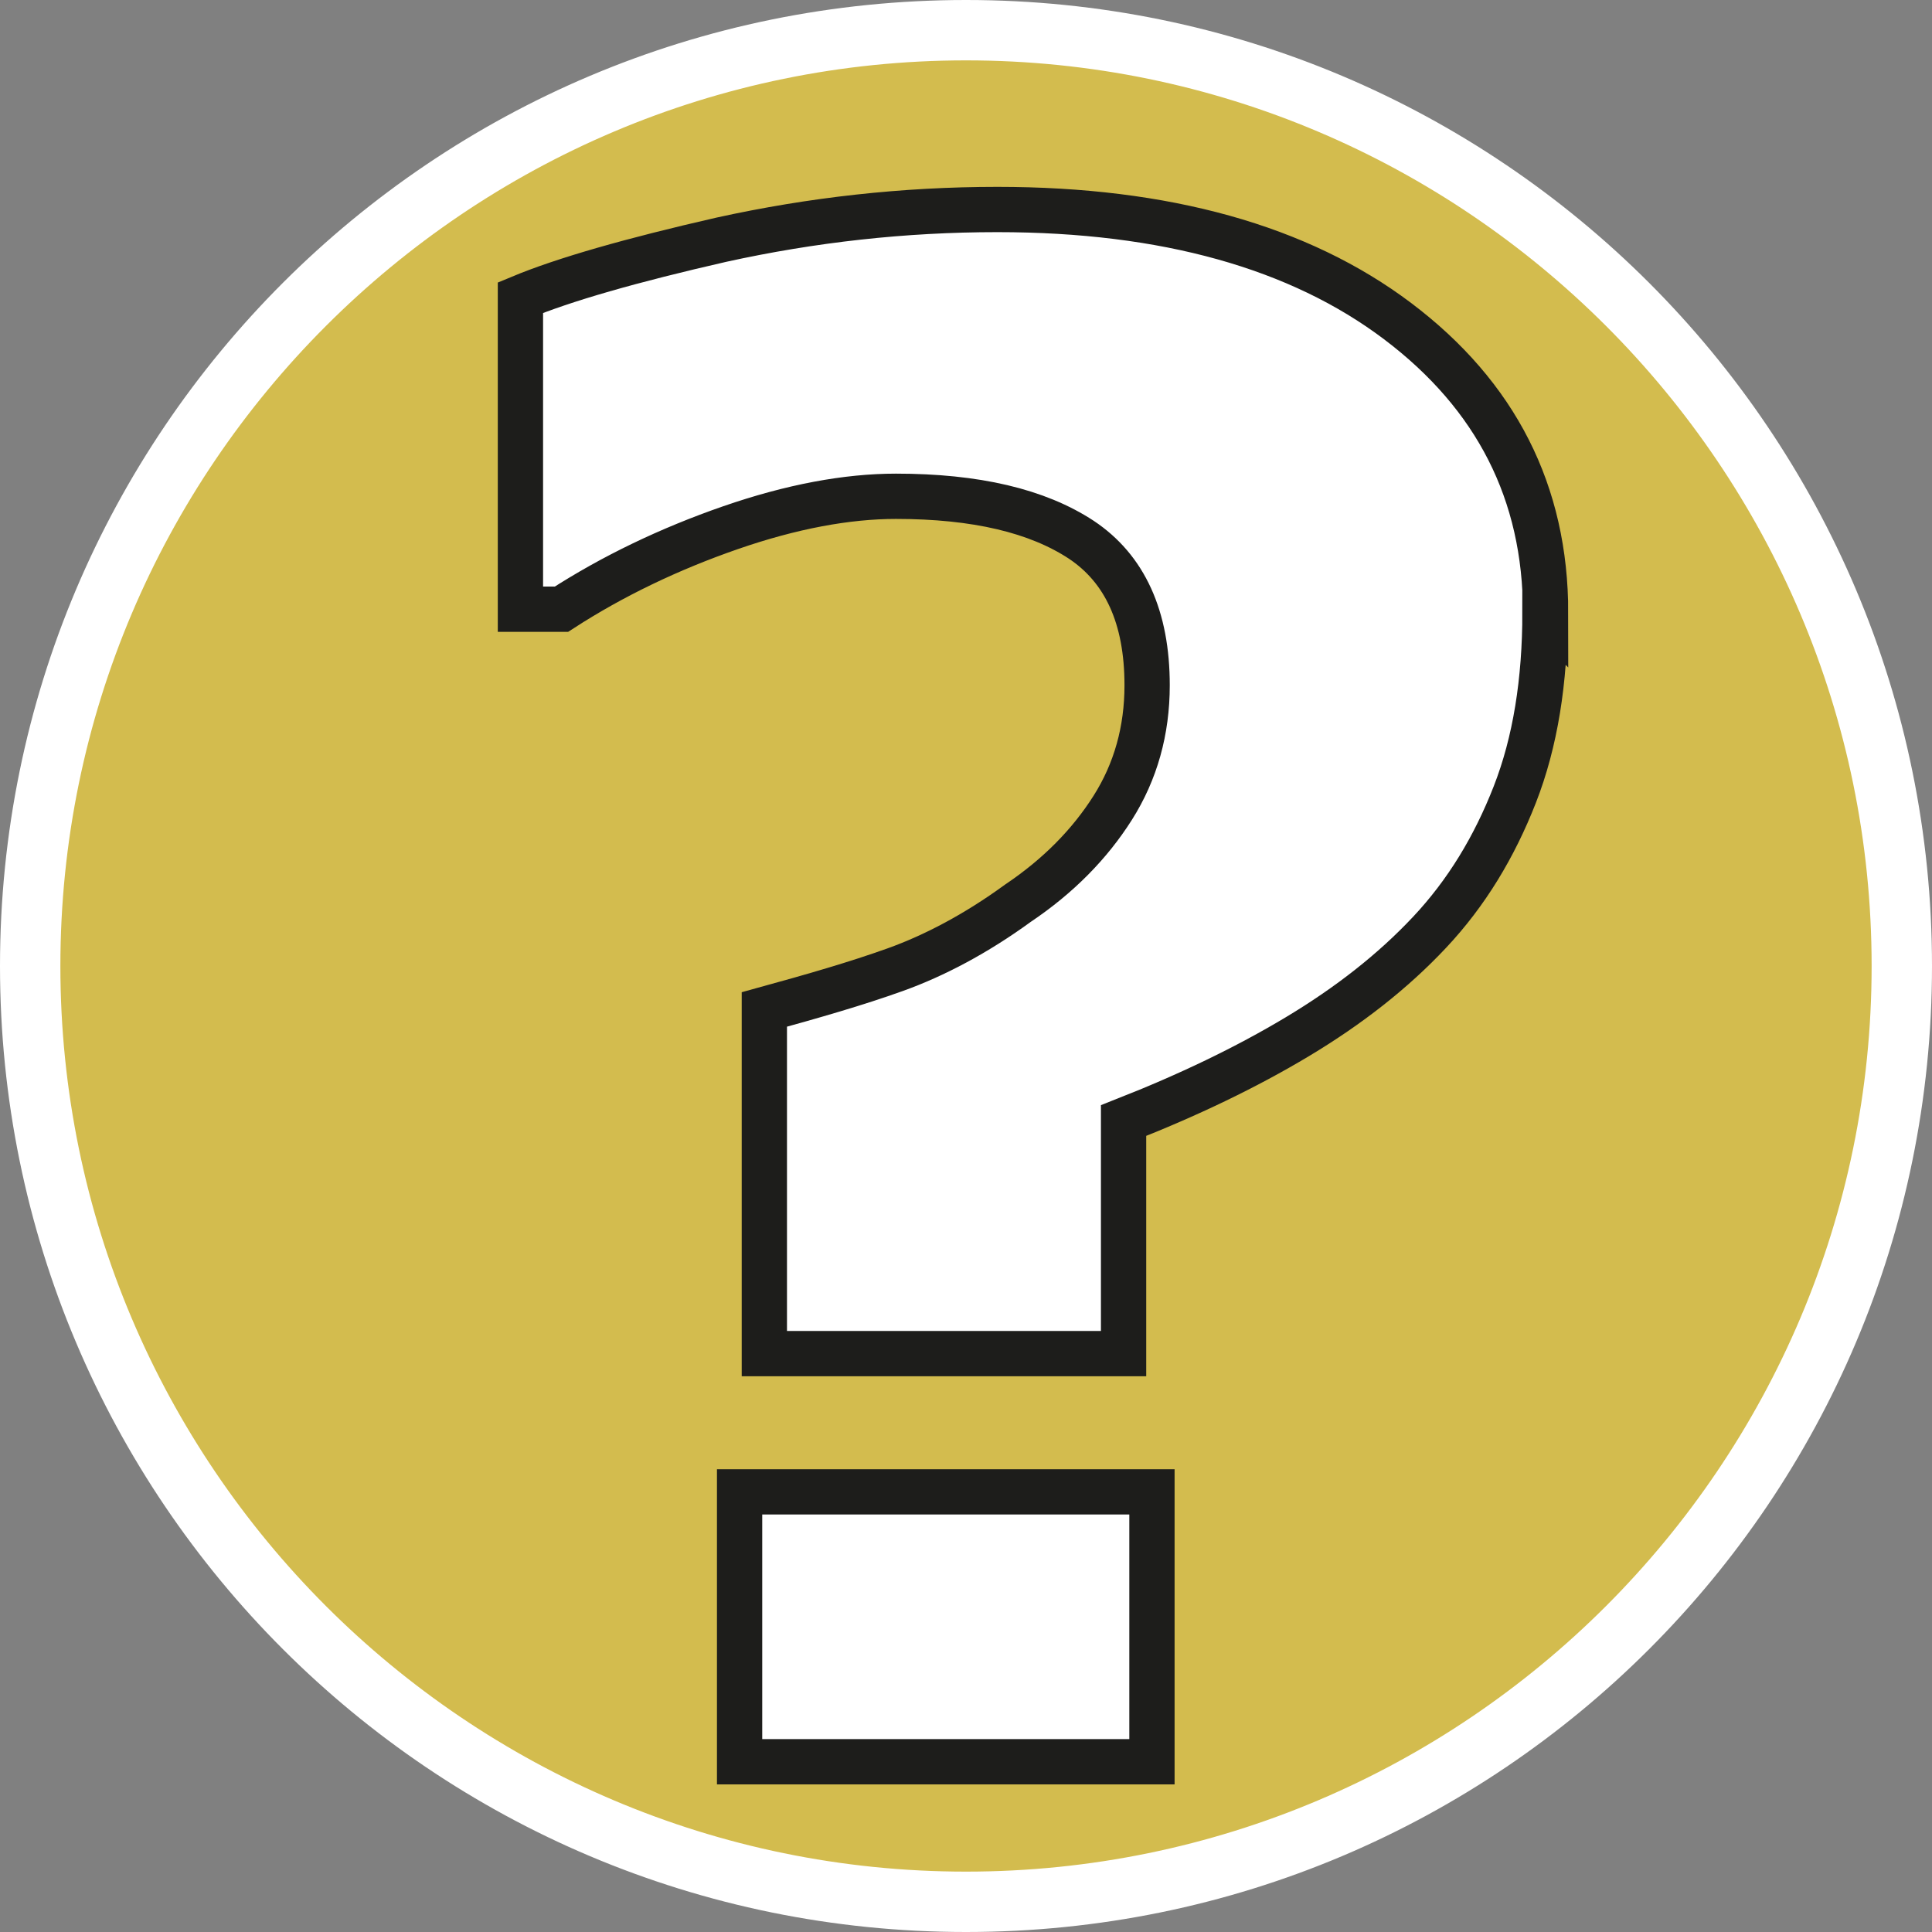
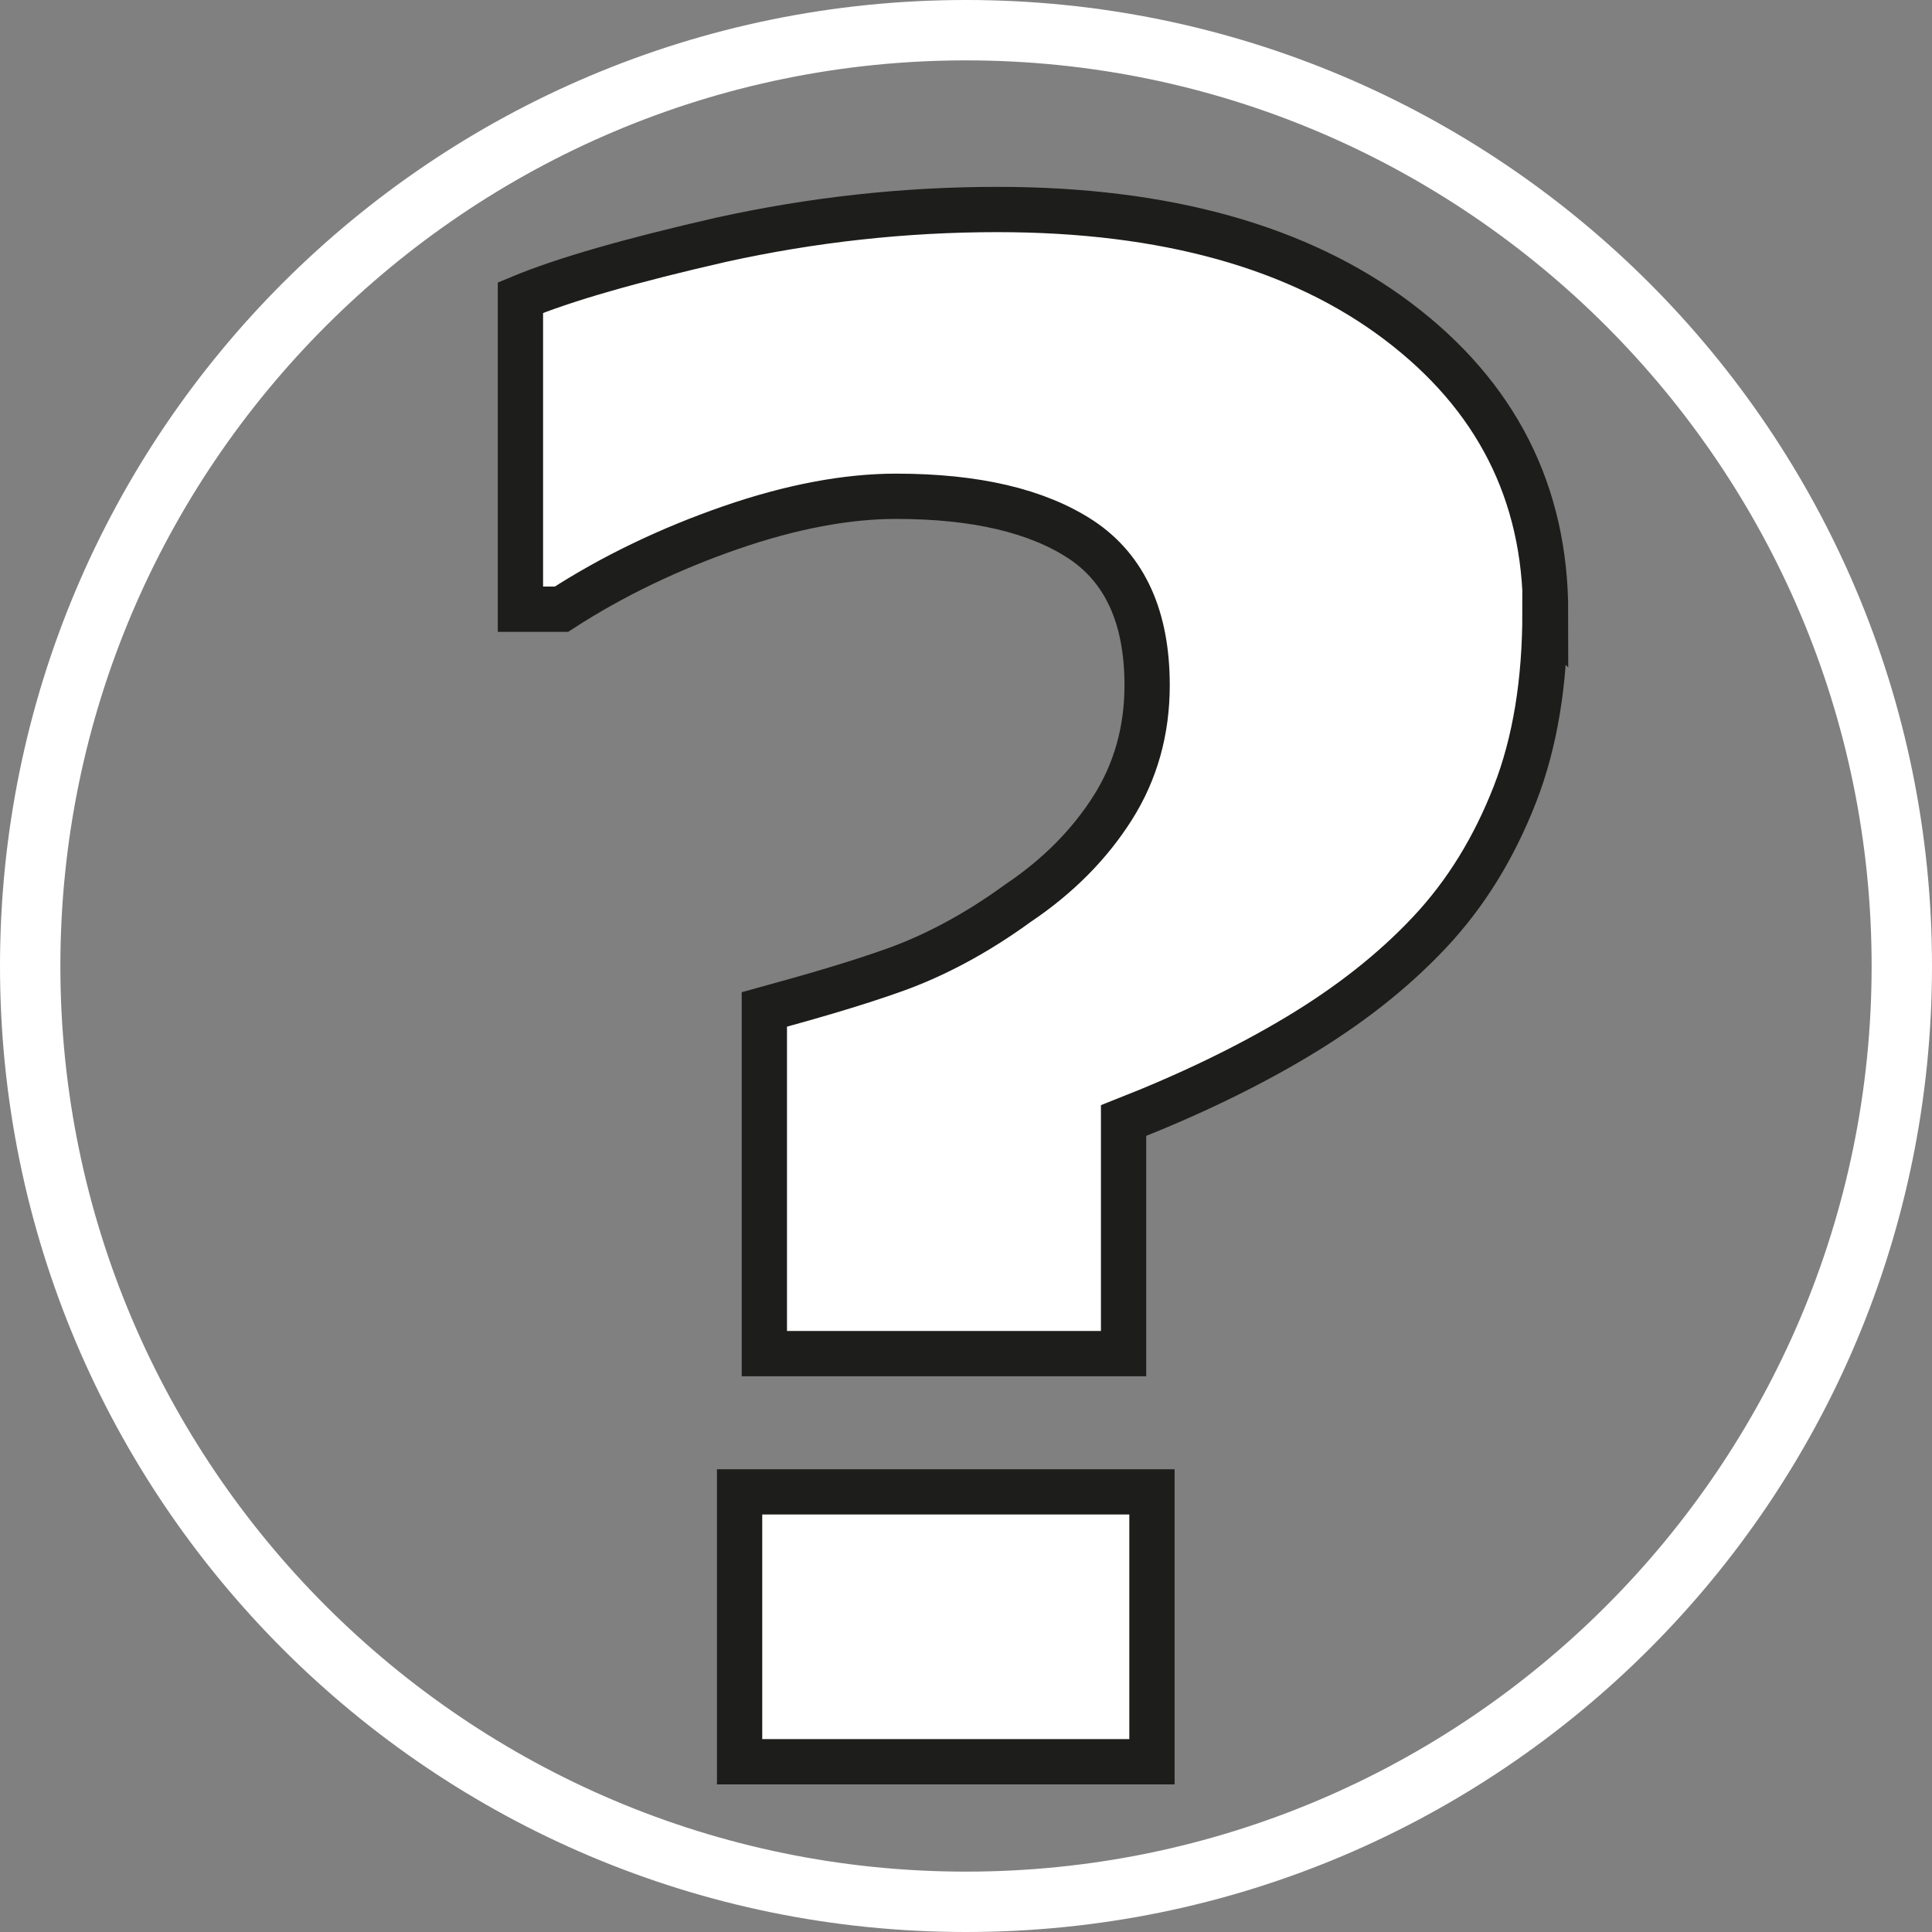
<svg xmlns="http://www.w3.org/2000/svg" id="uuid-9d40d2d8-02c1-4868-87fb-f78dae4a46ae" width="32" height="32" viewBox="0 0 32 32">
  <rect x="0" y="0" width="32" height="32" fill="#808080" stroke="none" />
  <defs>
    <style>.uuid-6908a994-9373-4f0f-b828-713a56278672,.uuid-61ef5ed9-294c-486c-8e3c-5338693ba8dc{fill:#fff;}.uuid-ca2dd0bc-48b7-45e0-b63e-638cfd8efdbe{fill:#d3bc4e;}.uuid-61ef5ed9-294c-486c-8e3c-5338693ba8dc{stroke:#1d1d1b;stroke-miterlimit:10;stroke-width:.75px;}</style>
  </defs>
-   <path class="uuid-ca2dd0bc-48b7-45e0-b63e-638cfd8efdbe" d="M16,31.5C7.45,31.5.5,24.55.5,16S7.45.5,16,.5s15.5,6.95,15.5,15.5-6.95,15.5-15.5,15.5Z" />
  <path class="uuid-6908a994-9373-4f0f-b828-713a56278672" d="M16,1c8.27,0,15,6.73,15,15s-6.73,15-15,15S1,24.27,1,16,7.73,1,16,1M16,0C7.16,0,0,7.16,0,16s7.16,16,16,16,16-7.16,16-16S24.84,0,16,0h0Z" />
  <path class="uuid-61ef5ed9-294c-486c-8e3c-5338693ba8dc" d="M25.59,10.14c0,1.14-.16,2.15-.5,3.02s-.8,1.63-1.41,2.28-1.34,1.22-2.19,1.73-1.81.97-2.88,1.39v3.86h-5.95v-5.7c.8-.22,1.53-.43,2.17-.66s1.33-.59,2.03-1.1c.67-.45,1.19-.98,1.57-1.58s.57-1.28.57-2.03c0-1.13-.37-1.93-1.09-2.41-.73-.48-1.75-.72-3.07-.72-.81,0-1.73.17-2.74.52s-1.95.8-2.8,1.35h-.68v-5.16c.72-.3,1.84-.62,3.33-.96,1.5-.33,3.02-.5,4.57-.5,2.78,0,5,.62,6.63,1.85s2.45,2.84,2.45,4.83ZM19.08,29.18h-6.83v-4.47h6.83v4.47Z" />
</svg>